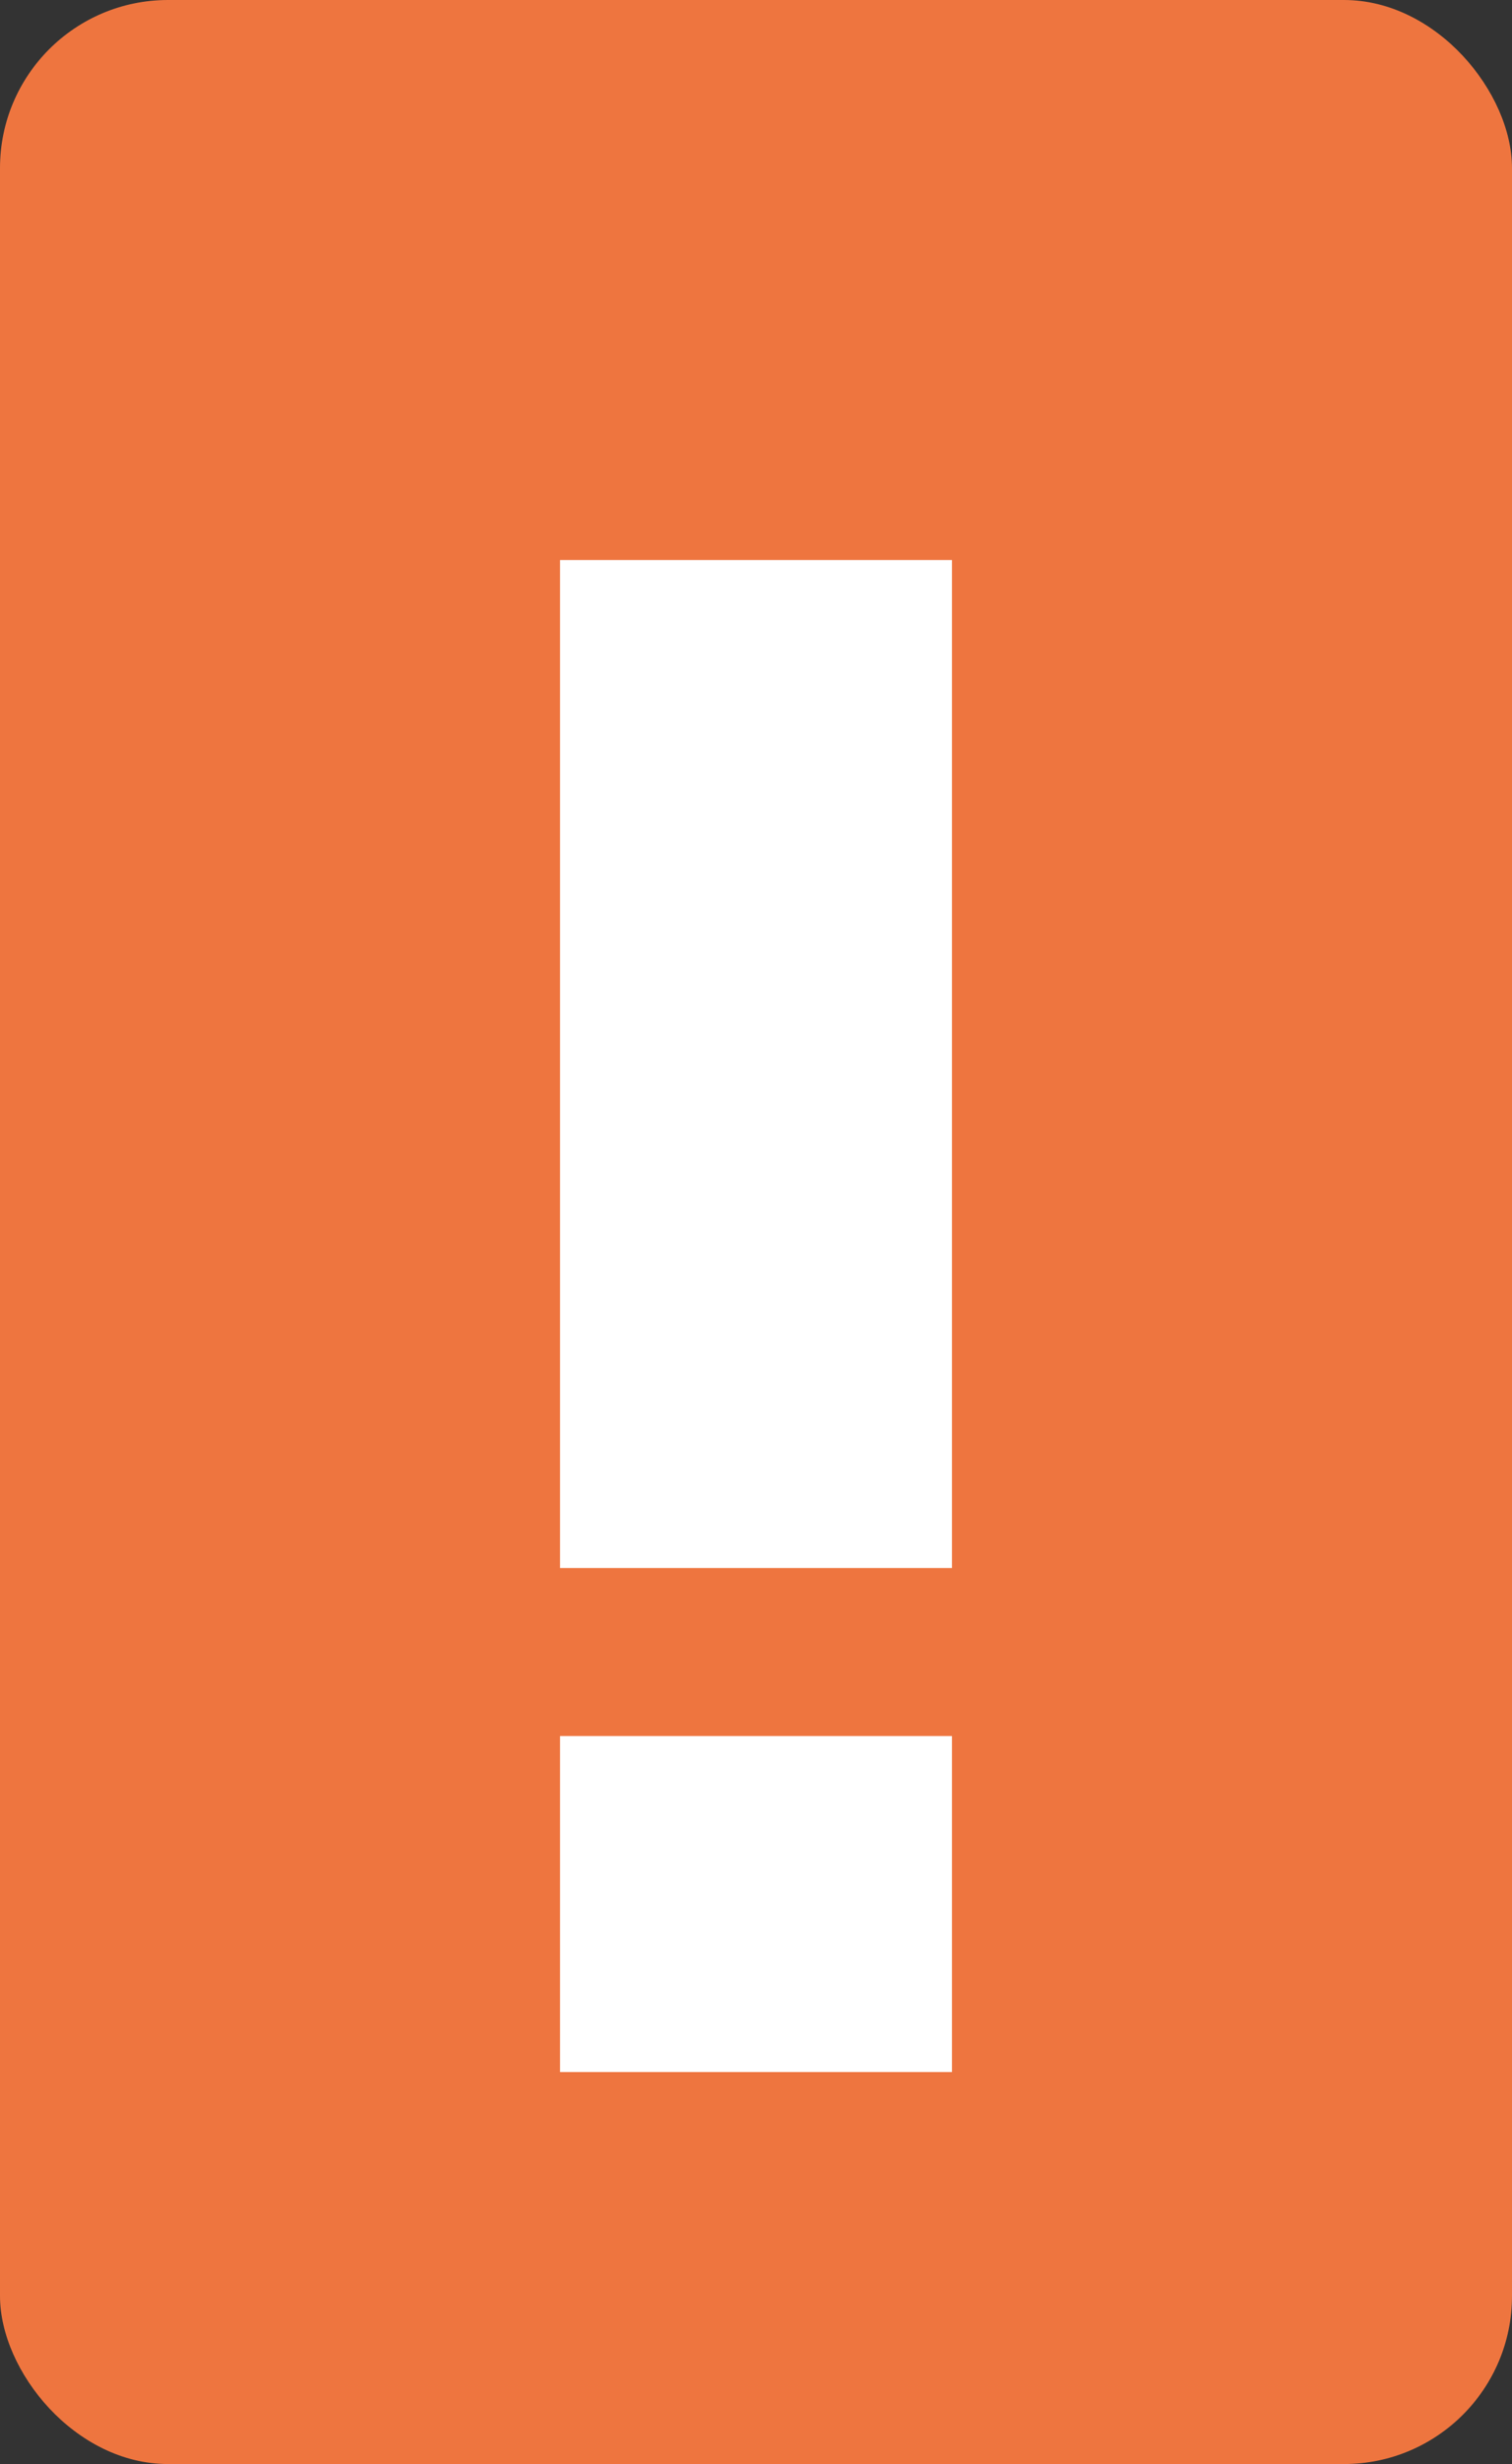
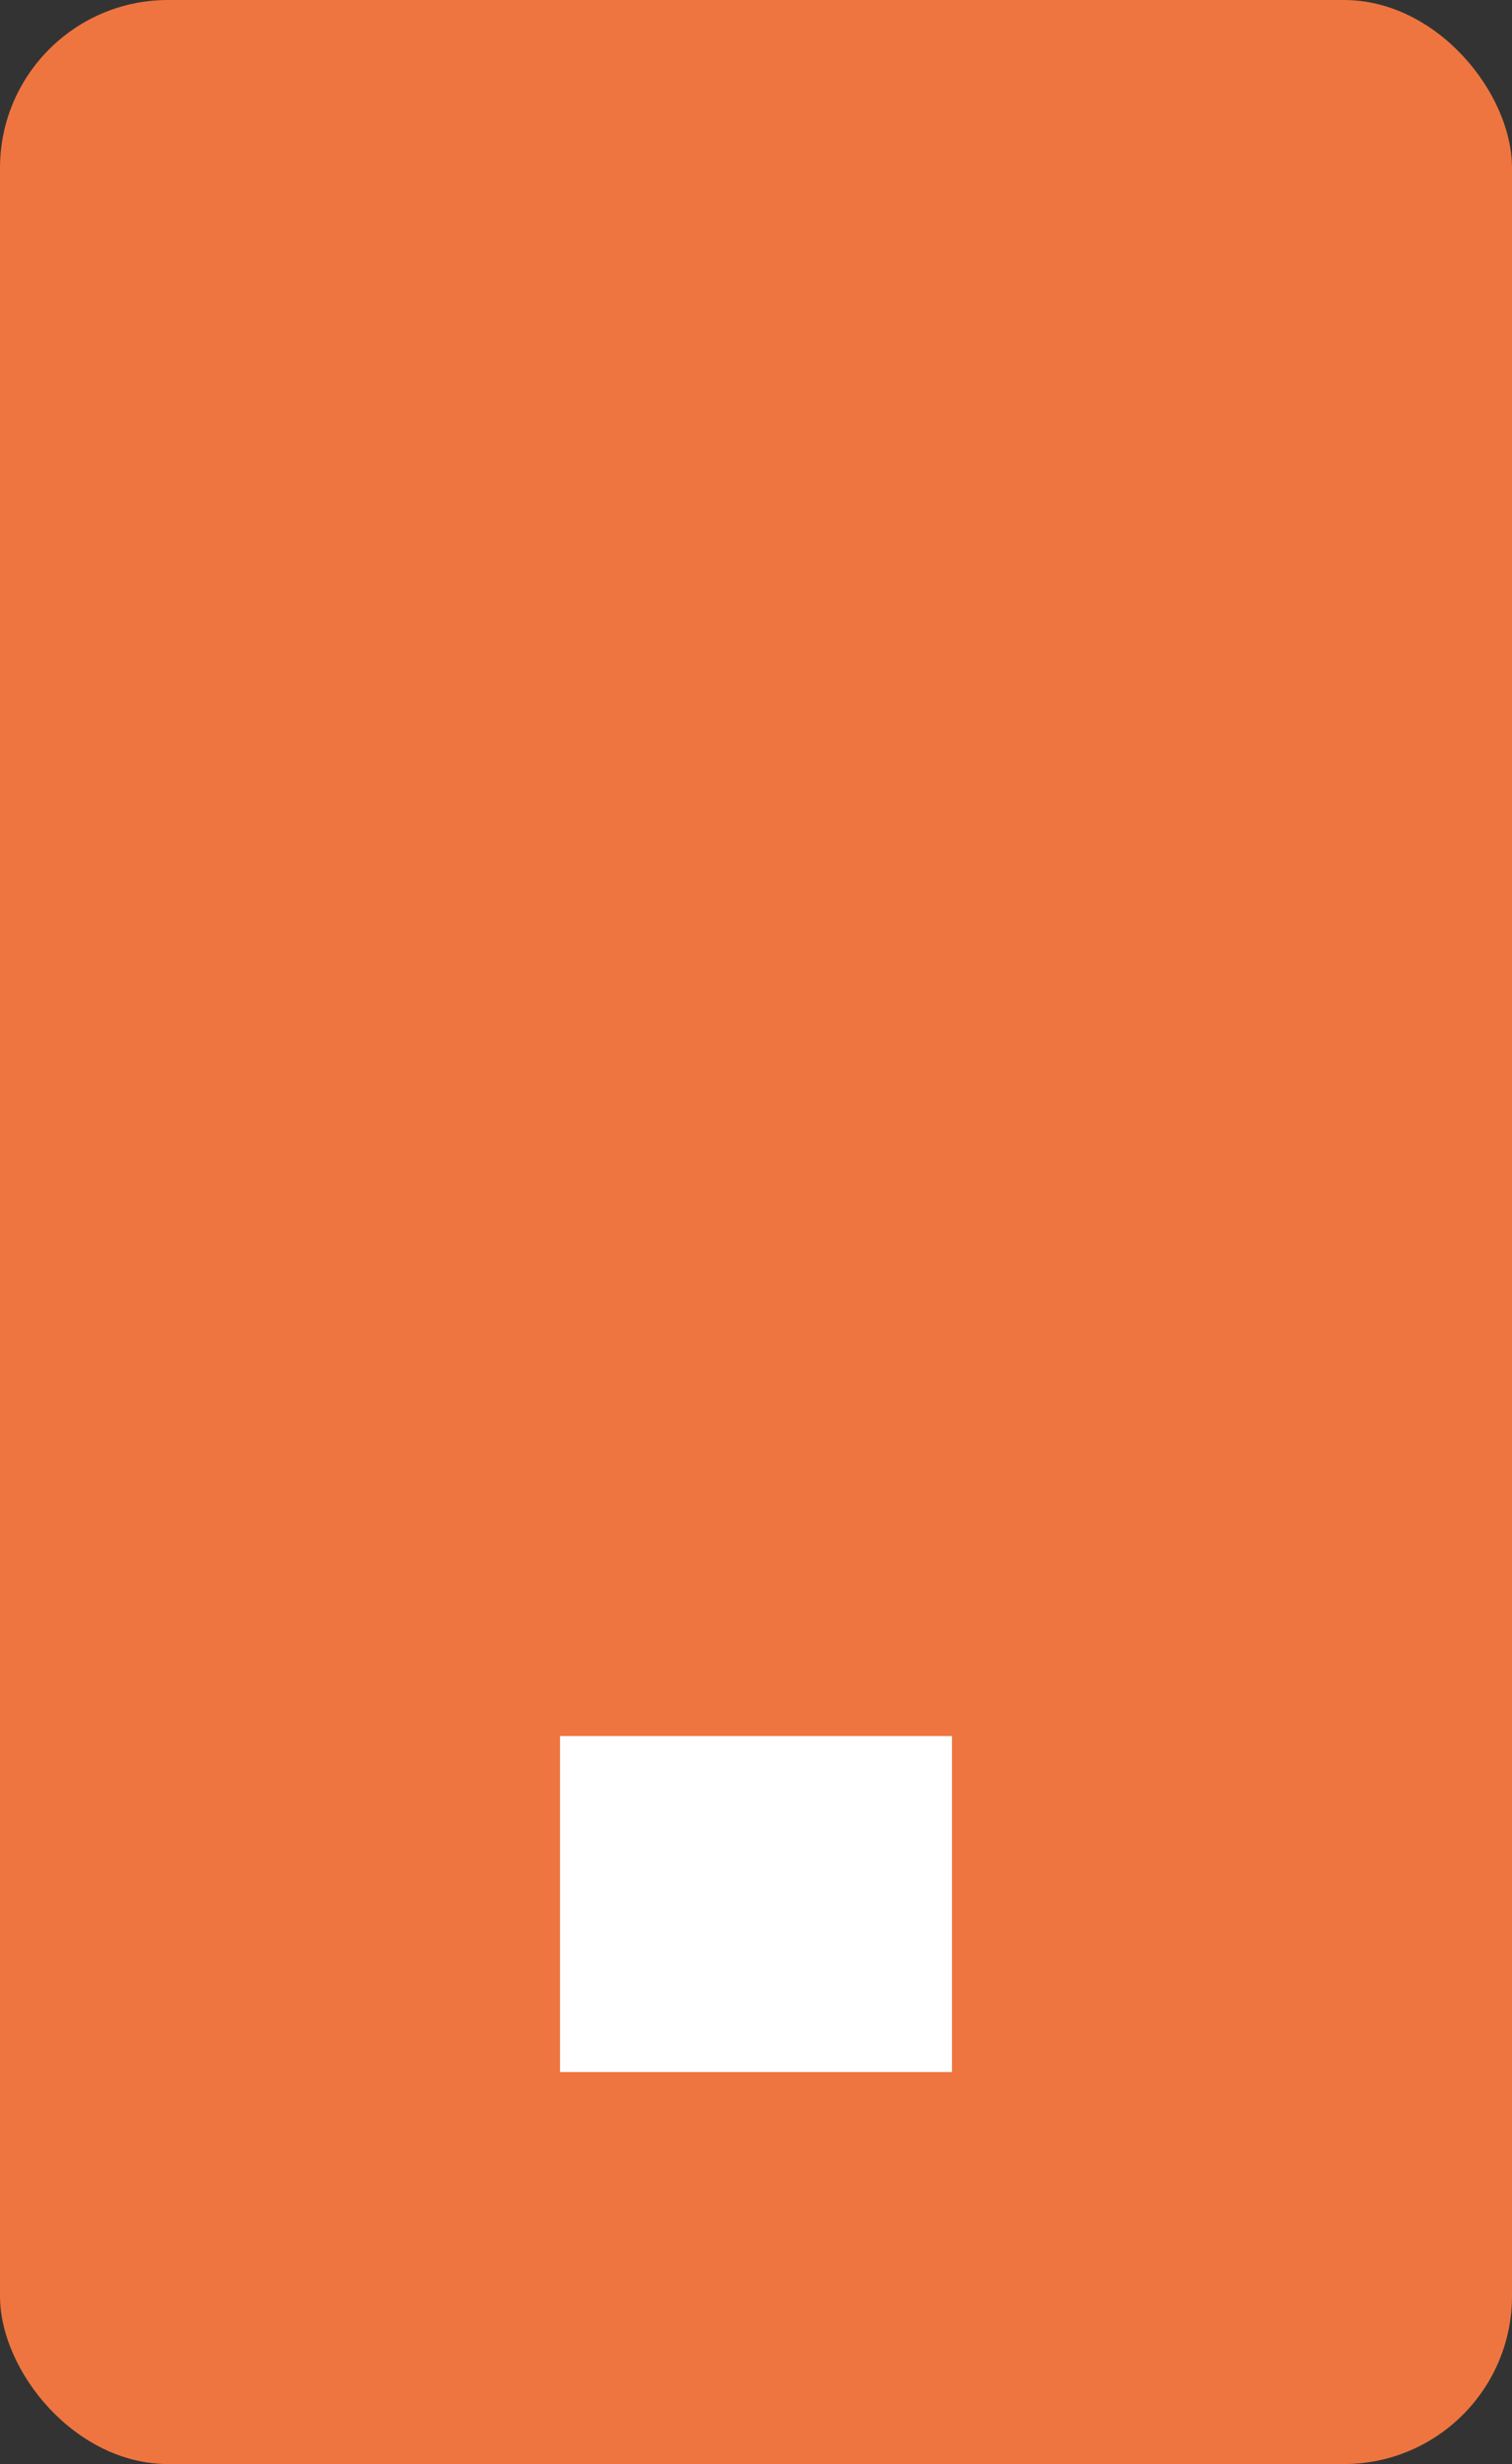
<svg xmlns="http://www.w3.org/2000/svg" id="グループ_6" data-name="グループ 6" width="27" height="44" viewBox="0 0 27 44">
  <rect x="0" y="0" width="27" height="44" fill="#333333" stroke="none" />
  <defs>
    <style>
      .cls-1 {
        fill: #ee753f;
      }

      .cls-2 {
        fill: #fff;
        fill-rule: evenodd;
      }
    </style>
  </defs>
  <rect id="長方形_35_のコピー" data-name="長方形 35 のコピー" class="cls-1" width="27" height="44" rx="3" ry="3" />
-   <path id="長方形_36" data-name="長方形 36" class="cls-2" d="M110,946h7v18h-7V946h0Z" transform="translate(-100 -936)" />
-   <path id="長方形_36_のコピー" data-name="長方形 36 のコピー" class="cls-2" d="M110,967h7v6h-7v-6h0Z" transform="translate(-100 -936)" />
+   <path id="長方形_36_のコピー" data-name="長方形 36 のコピー" class="cls-2" d="M110,967h7v6h-7h0Z" transform="translate(-100 -936)" />
</svg>